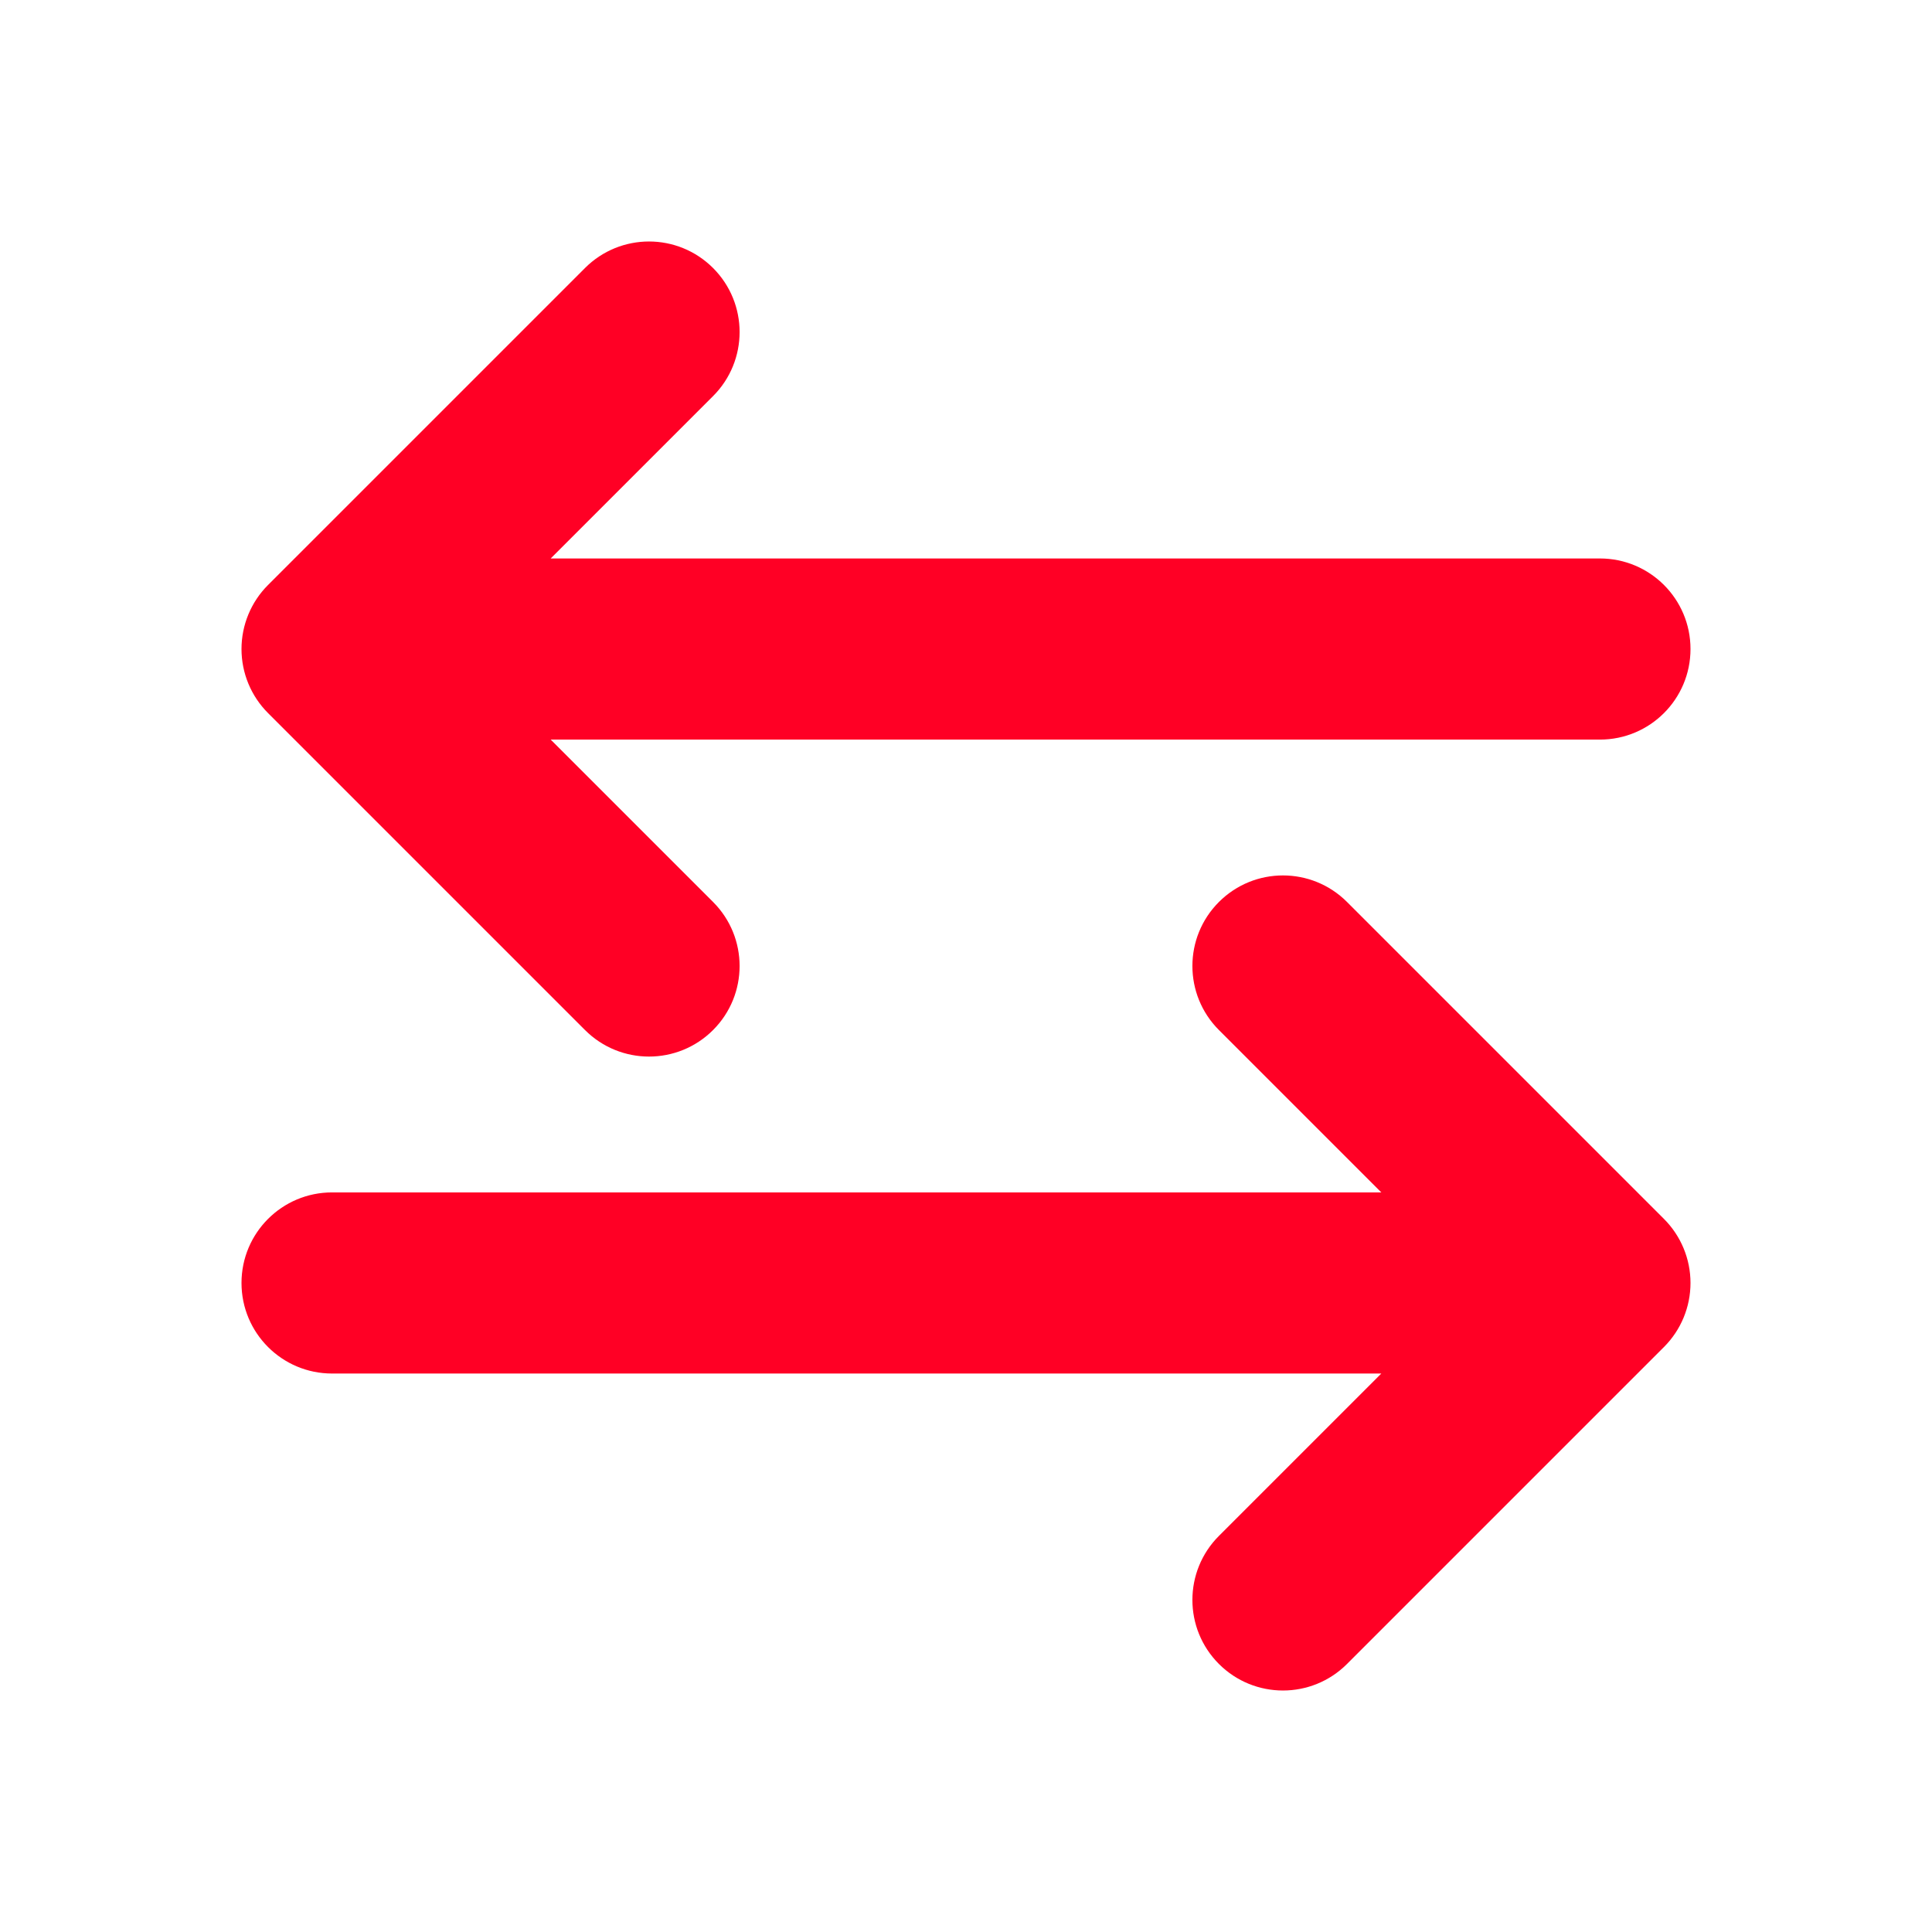
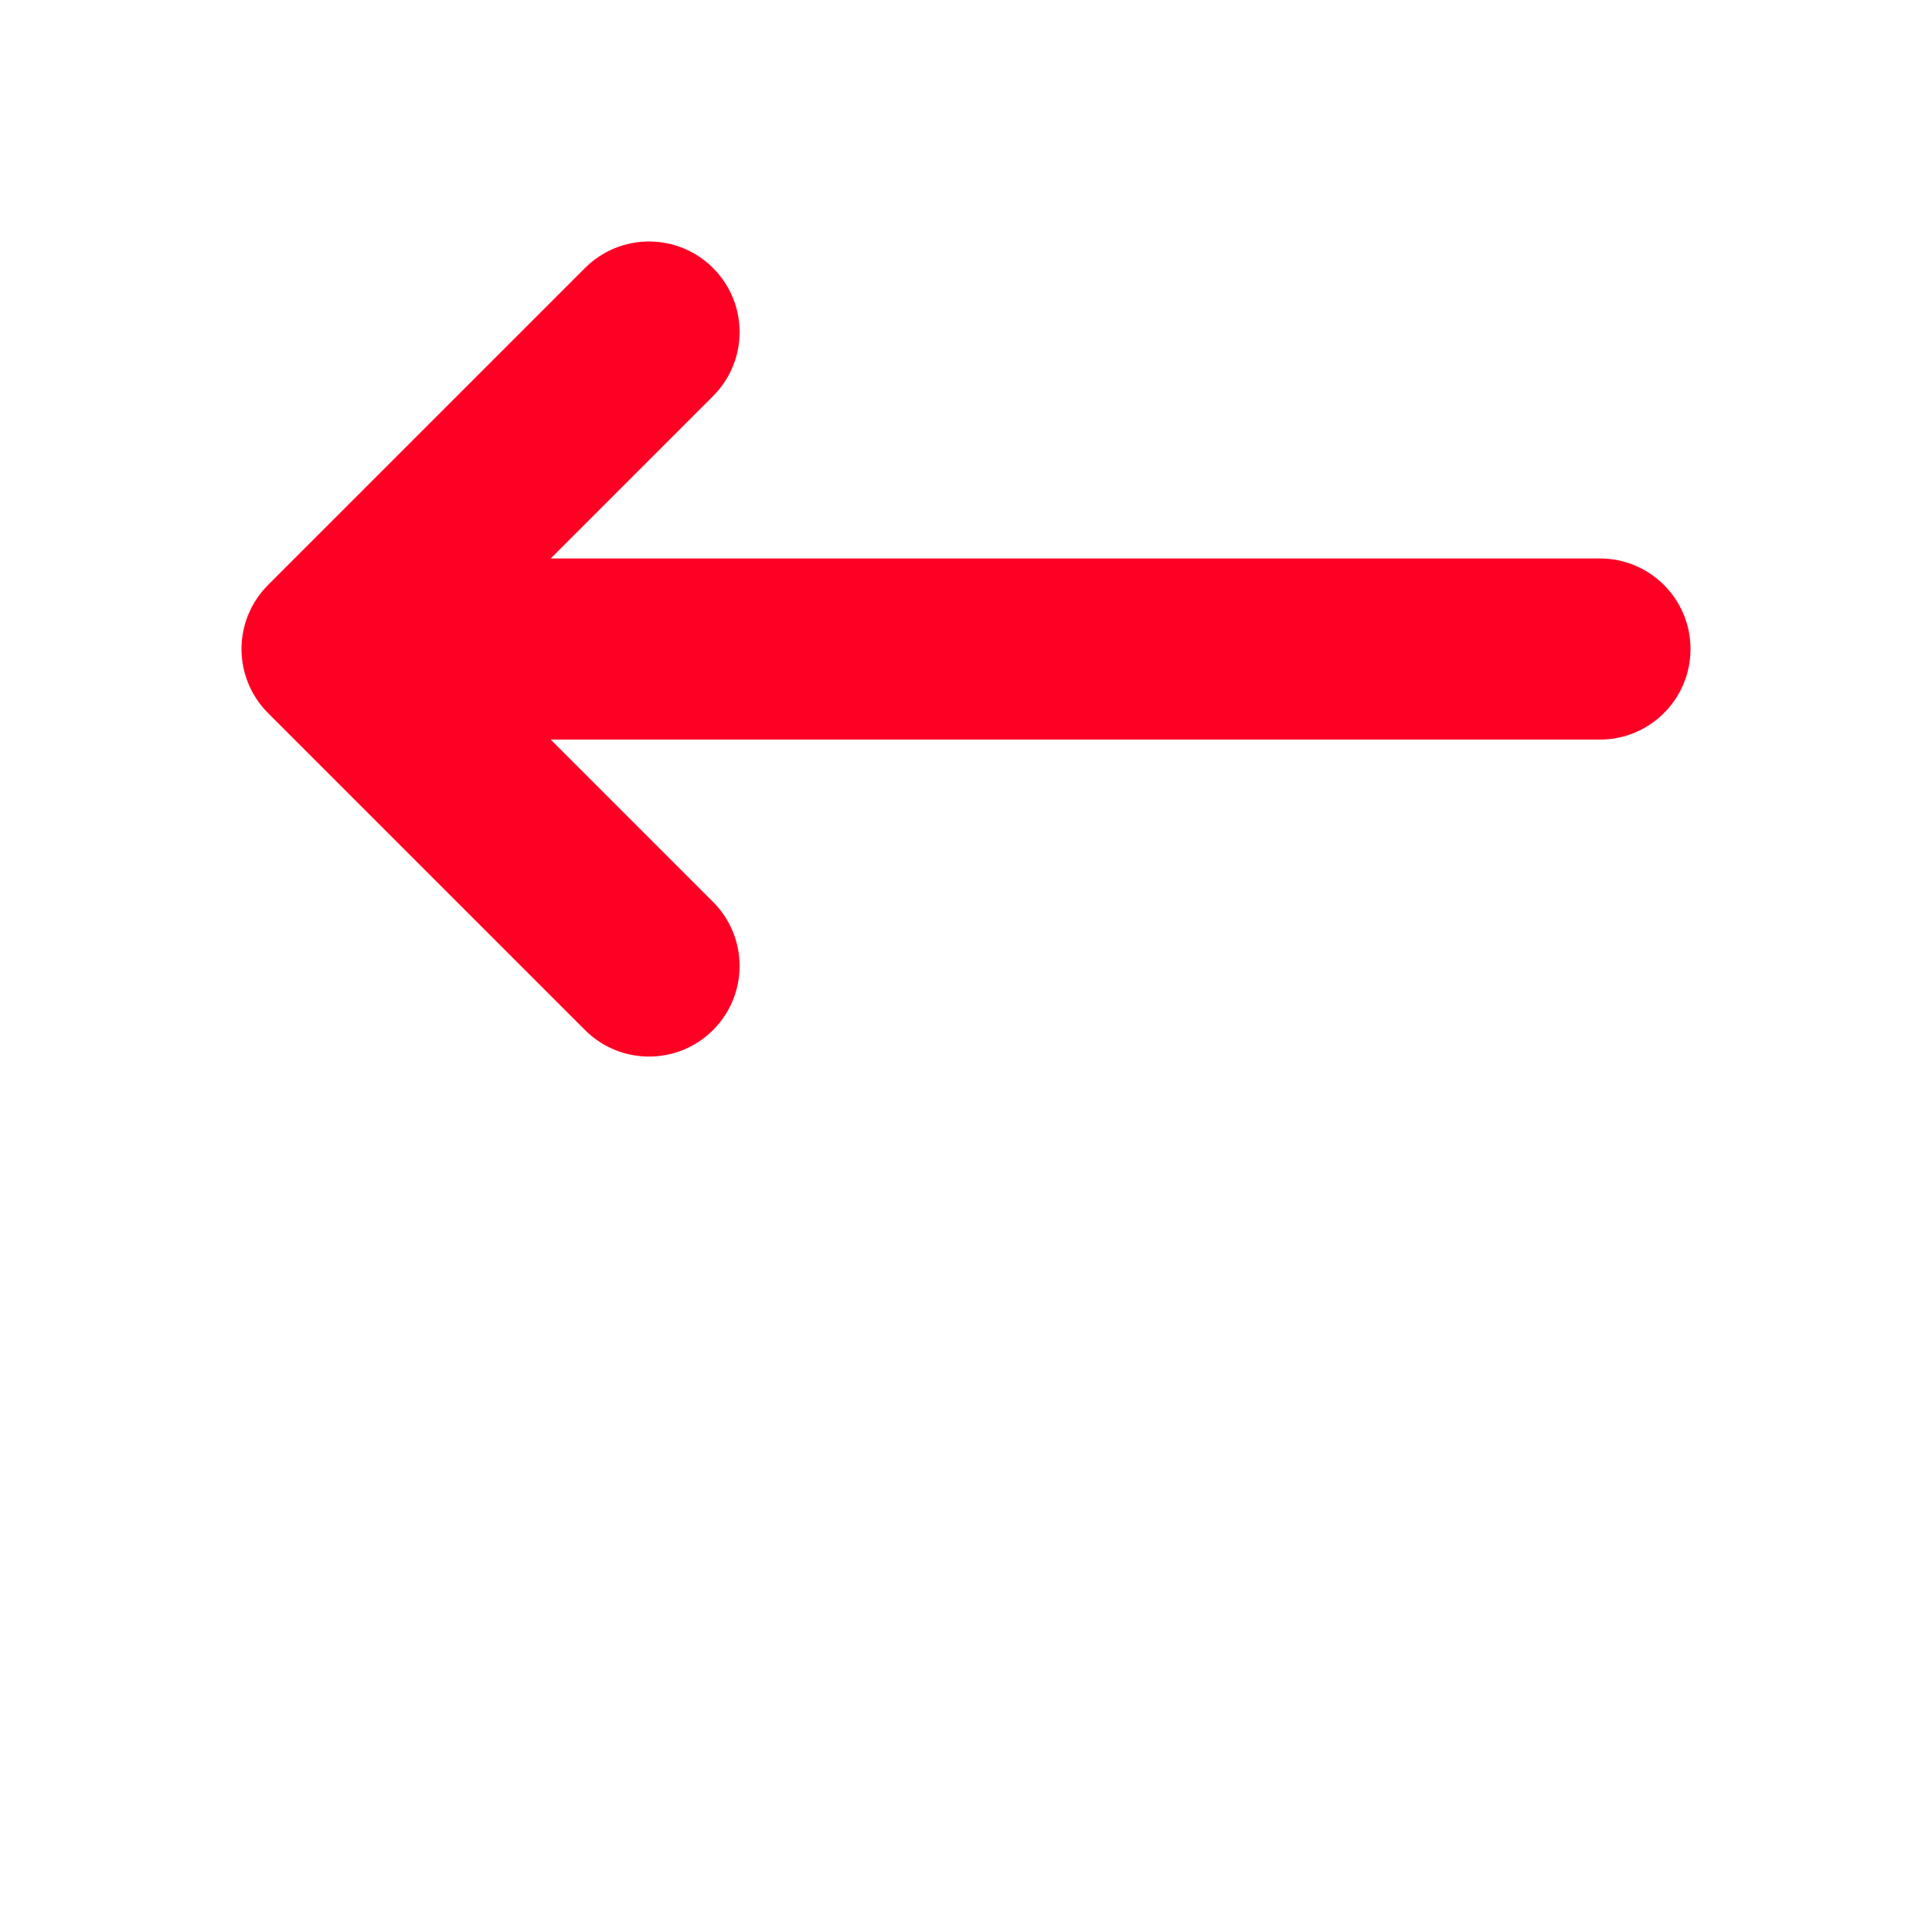
<svg xmlns="http://www.w3.org/2000/svg" width="48" height="48" viewBox="0 0 48 48" fill="none">
  <path d="M17.716 6.659C18.595 7.538 18.595 8.962 17.716 9.841L13.682 13.875H39.75C40.993 13.875 42 14.882 42 16.125C42 17.368 40.993 18.375 39.75 18.375H13.682L17.716 22.409C18.595 23.288 18.595 24.712 17.716 25.591C16.837 26.47 15.413 26.47 14.534 25.591L6.659 17.716C6.237 17.294 6 16.722 6 16.125C6 15.528 6.237 14.956 6.659 14.534L14.534 6.659C15.413 5.78 16.837 5.78 17.716 6.659Z" fill="#FF0025" />
-   <path d="M30.284 41.341C29.405 40.462 29.405 39.038 30.284 38.159L34.318 34.125L8.25 34.125C7.007 34.125 6 33.118 6 31.875C6 30.632 7.007 29.625 8.25 29.625L34.318 29.625L30.284 25.591C29.405 24.712 29.405 23.288 30.284 22.409C31.163 21.53 32.587 21.53 33.466 22.409L41.341 30.284C41.763 30.706 42 31.278 42 31.875C42 32.472 41.763 33.044 41.341 33.466L33.466 41.341C32.587 42.22 31.163 42.22 30.284 41.341Z" fill="#FF0025" />
</svg>